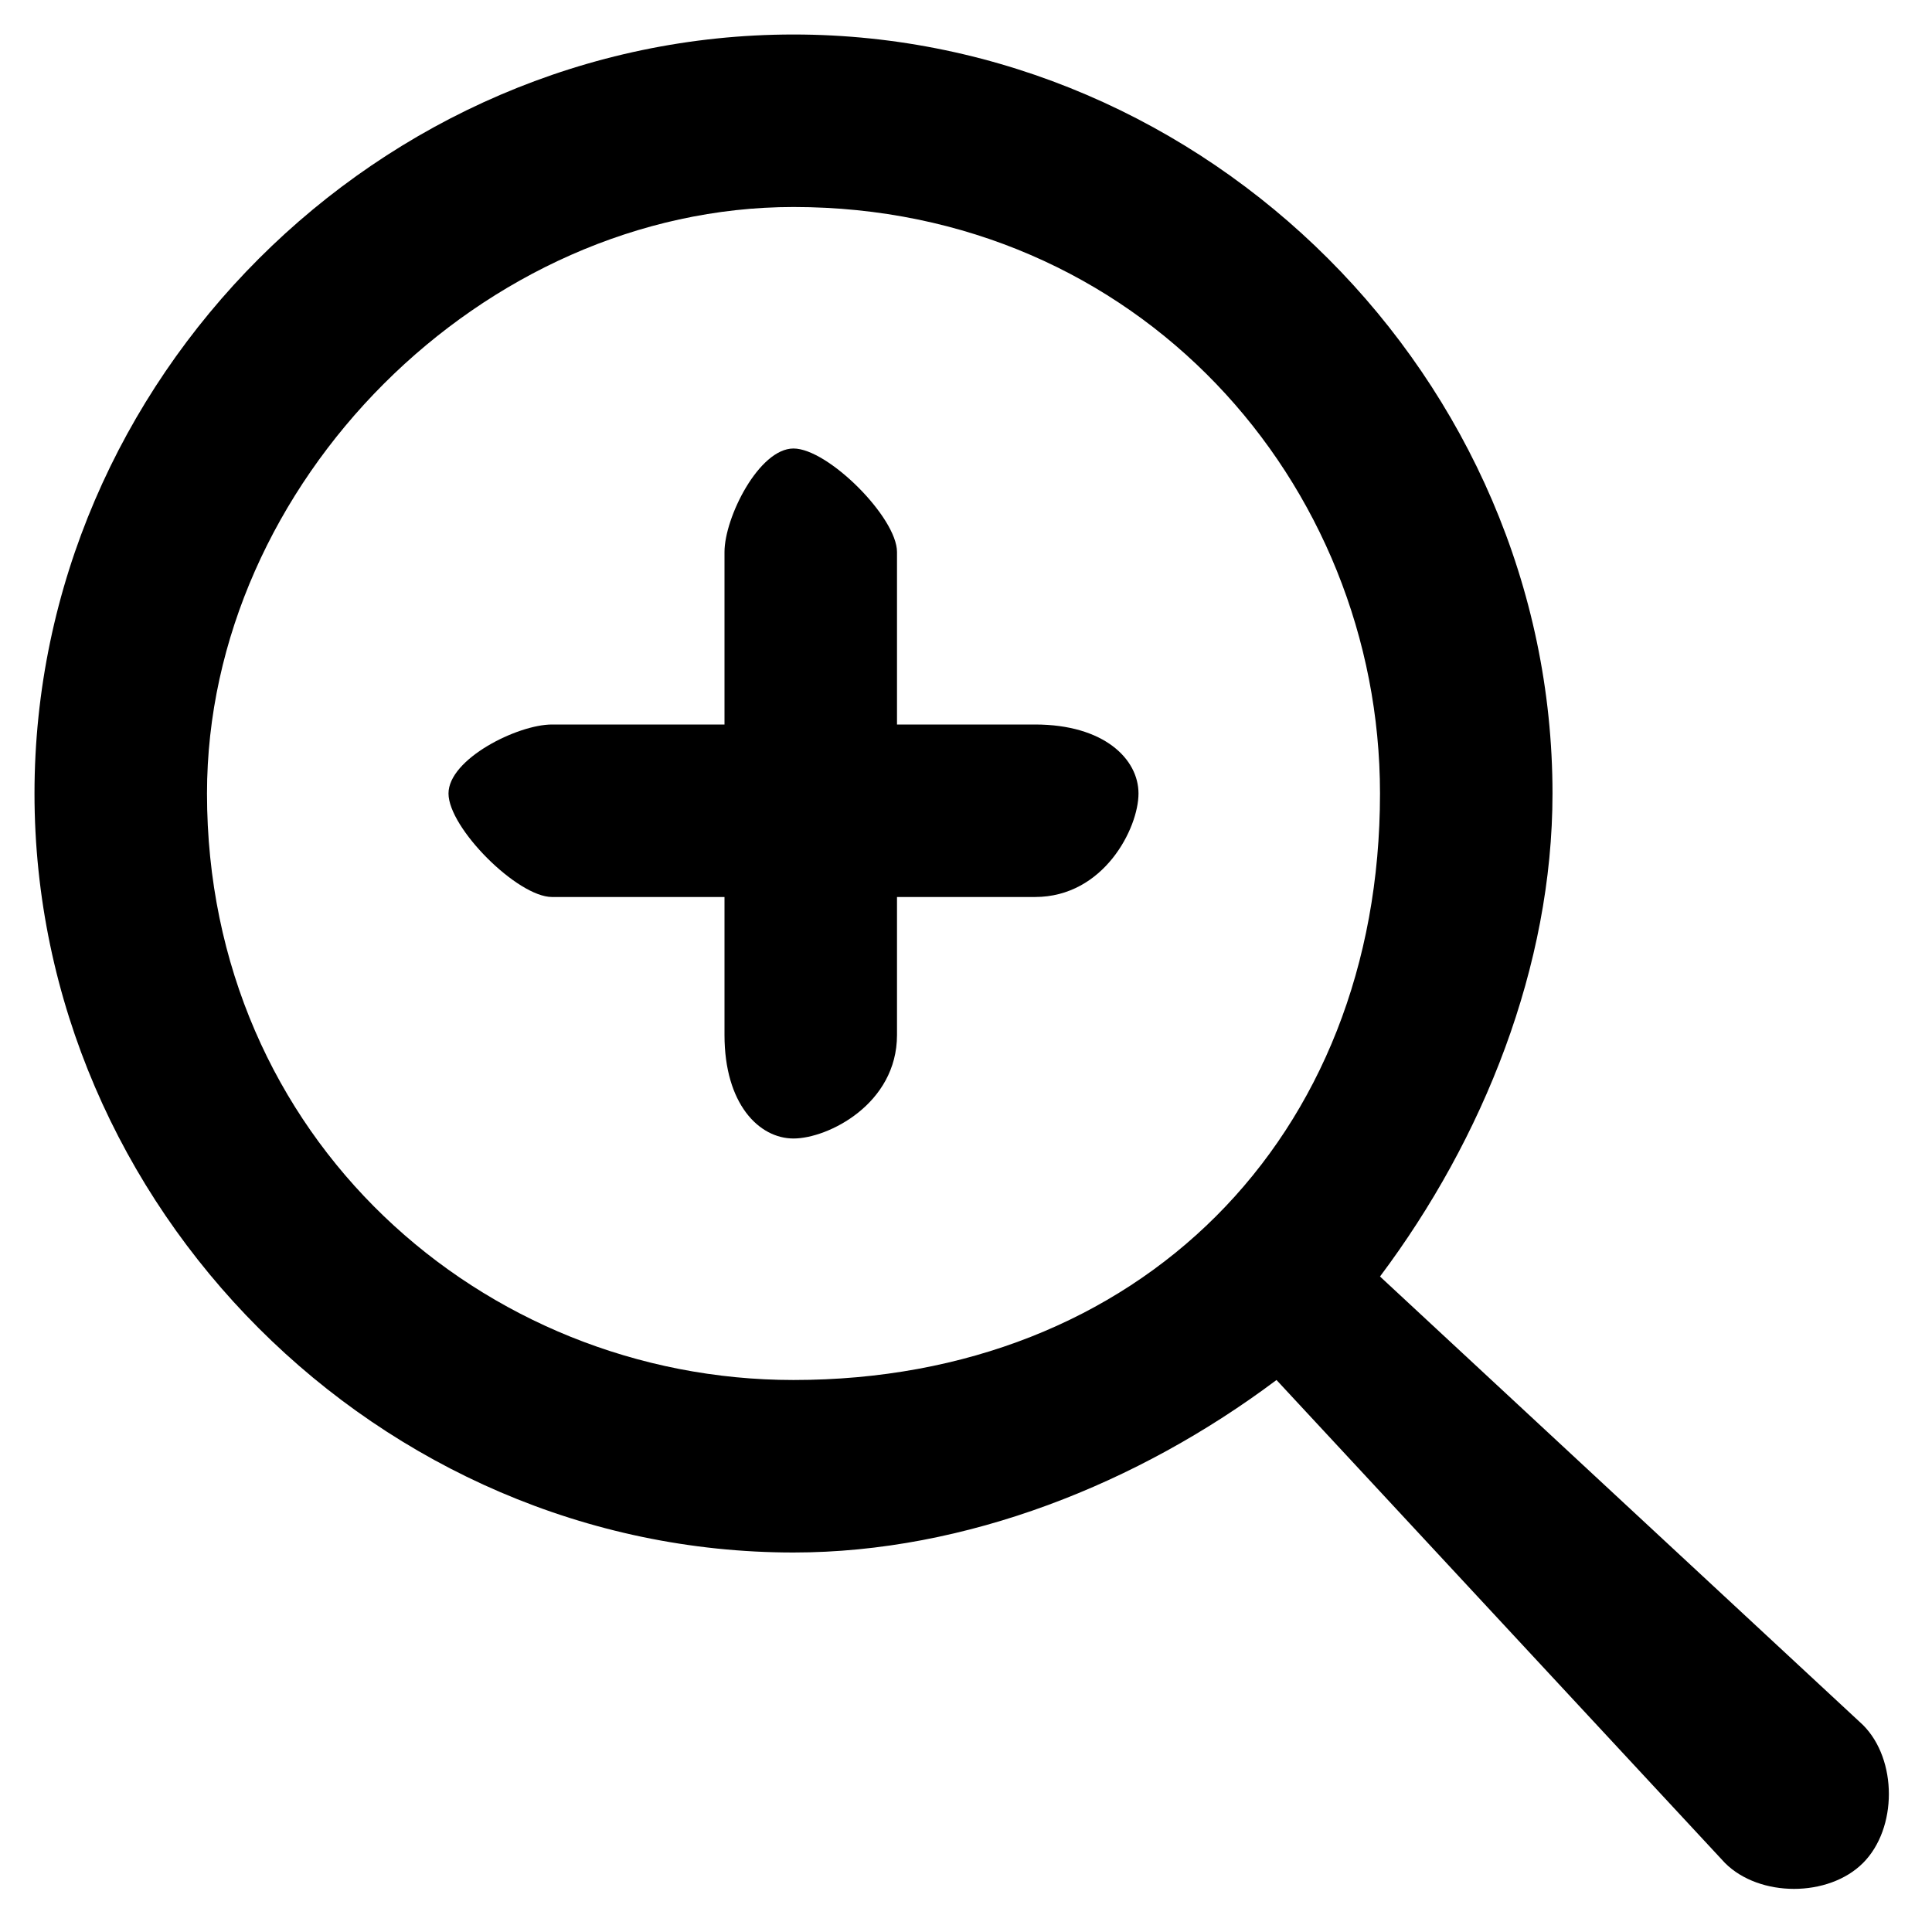
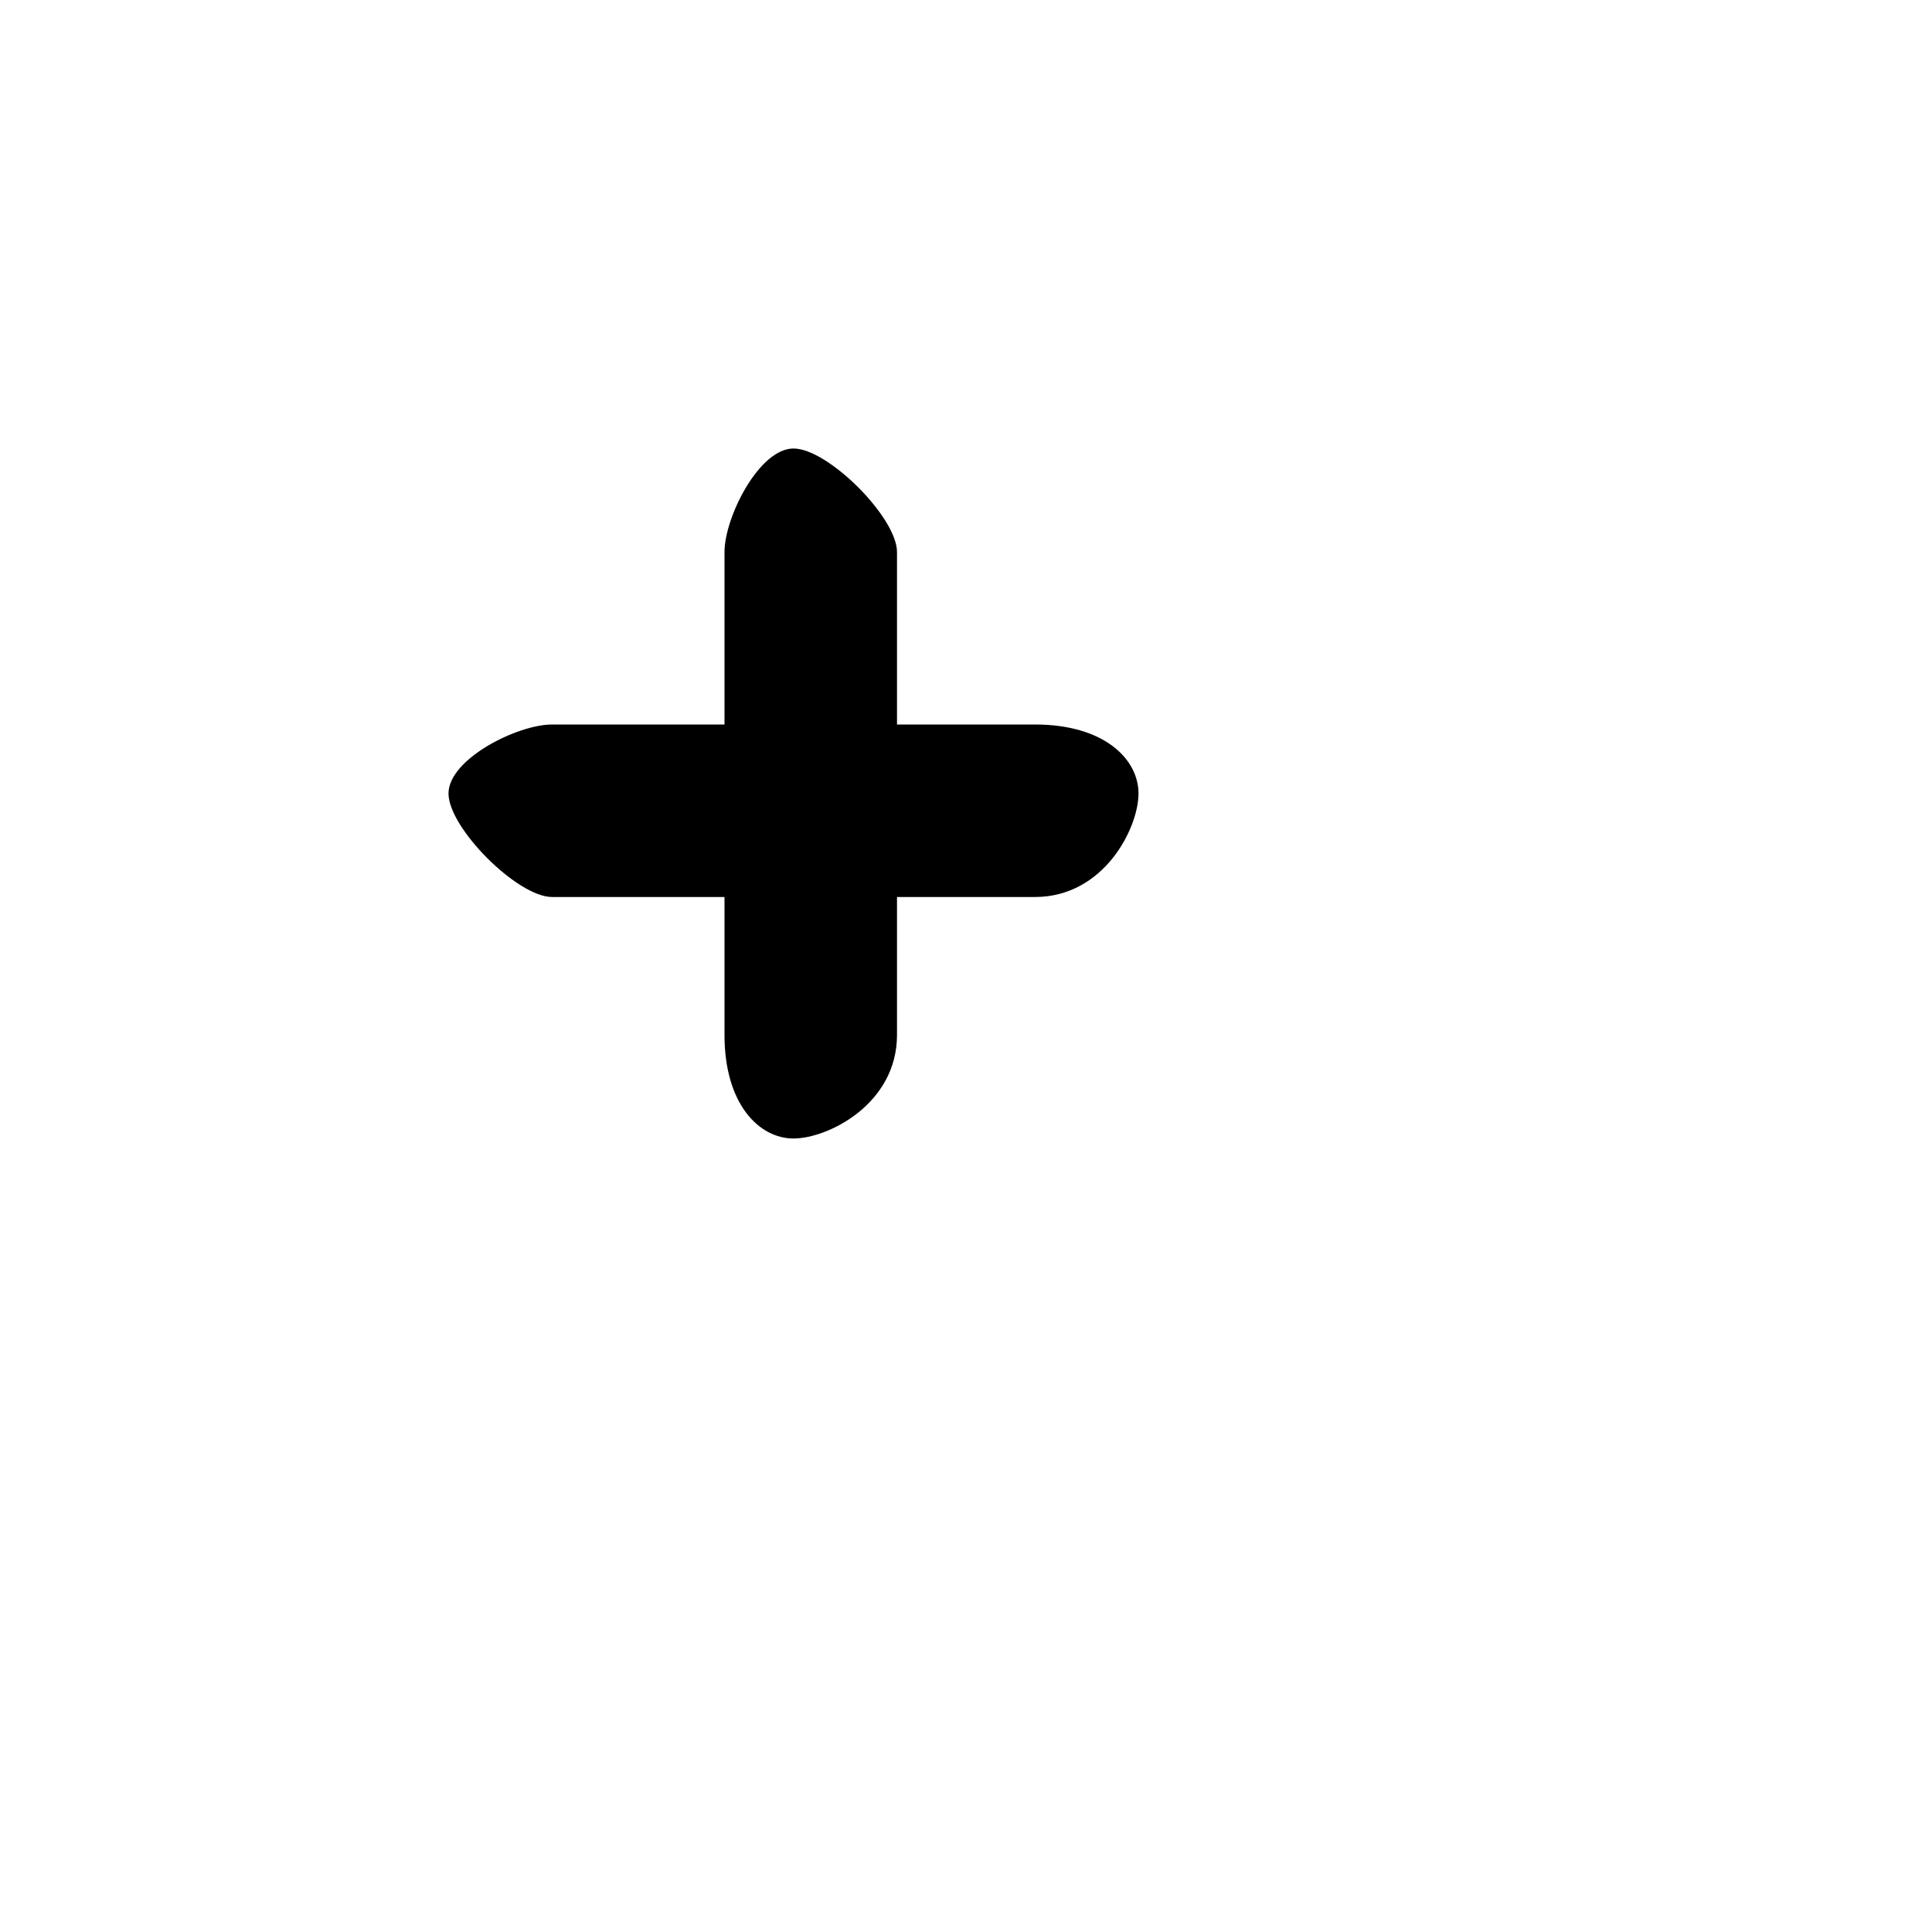
<svg xmlns="http://www.w3.org/2000/svg" xml:space="preserve" width="56px" height="56px" version="1.1" style="shape-rendering:geometricPrecision; text-rendering:geometricPrecision; image-rendering:optimizeQuality; fill-rule:evenodd; clip-rule:evenodd" viewBox="0 0 56 56" enable-background="new 0 0 96 96">
  <defs>
    <style type="text/css">
   
    .fil0 {fill:black}
   
  </style>
  </defs>
  <g id="Layer_x0020_1">
    <g id="_2867723413760">
-       <path class="fil0" d="M54 50l-14 -13c3,-4 5,-9 5,-14 0,-12 -10,-22 -22,-22 -12,0 -22,10 -22,22 0,12 10,22 22,22 5,0 10,-2 14,-5l13 14c1,1 3,1 4,0 1,-1 1,-3 0,-4zm-31 -10c-9,0 -17,-7 -17,-17 0,-9 8,-17 17,-17 10,0 17,8 17,17 0,10 -7,17 -17,17z" />
      <path class="fil0" d="M30 21l-4 0 0 -5c0,-1 -2,-3 -3,-3 -1,0 -2,2 -2,3l0 5 -5 0c-1,0 -3,1 -3,2 0,1 2,3 3,3l5 0 0 4c0,2 1,3 2,3 1,0 3,-1 3,-3l0 -4 4 0c2,0 3,-2 3,-3 0,-1 -1,-2 -3,-2z" />
    </g>
  </g>
</svg>